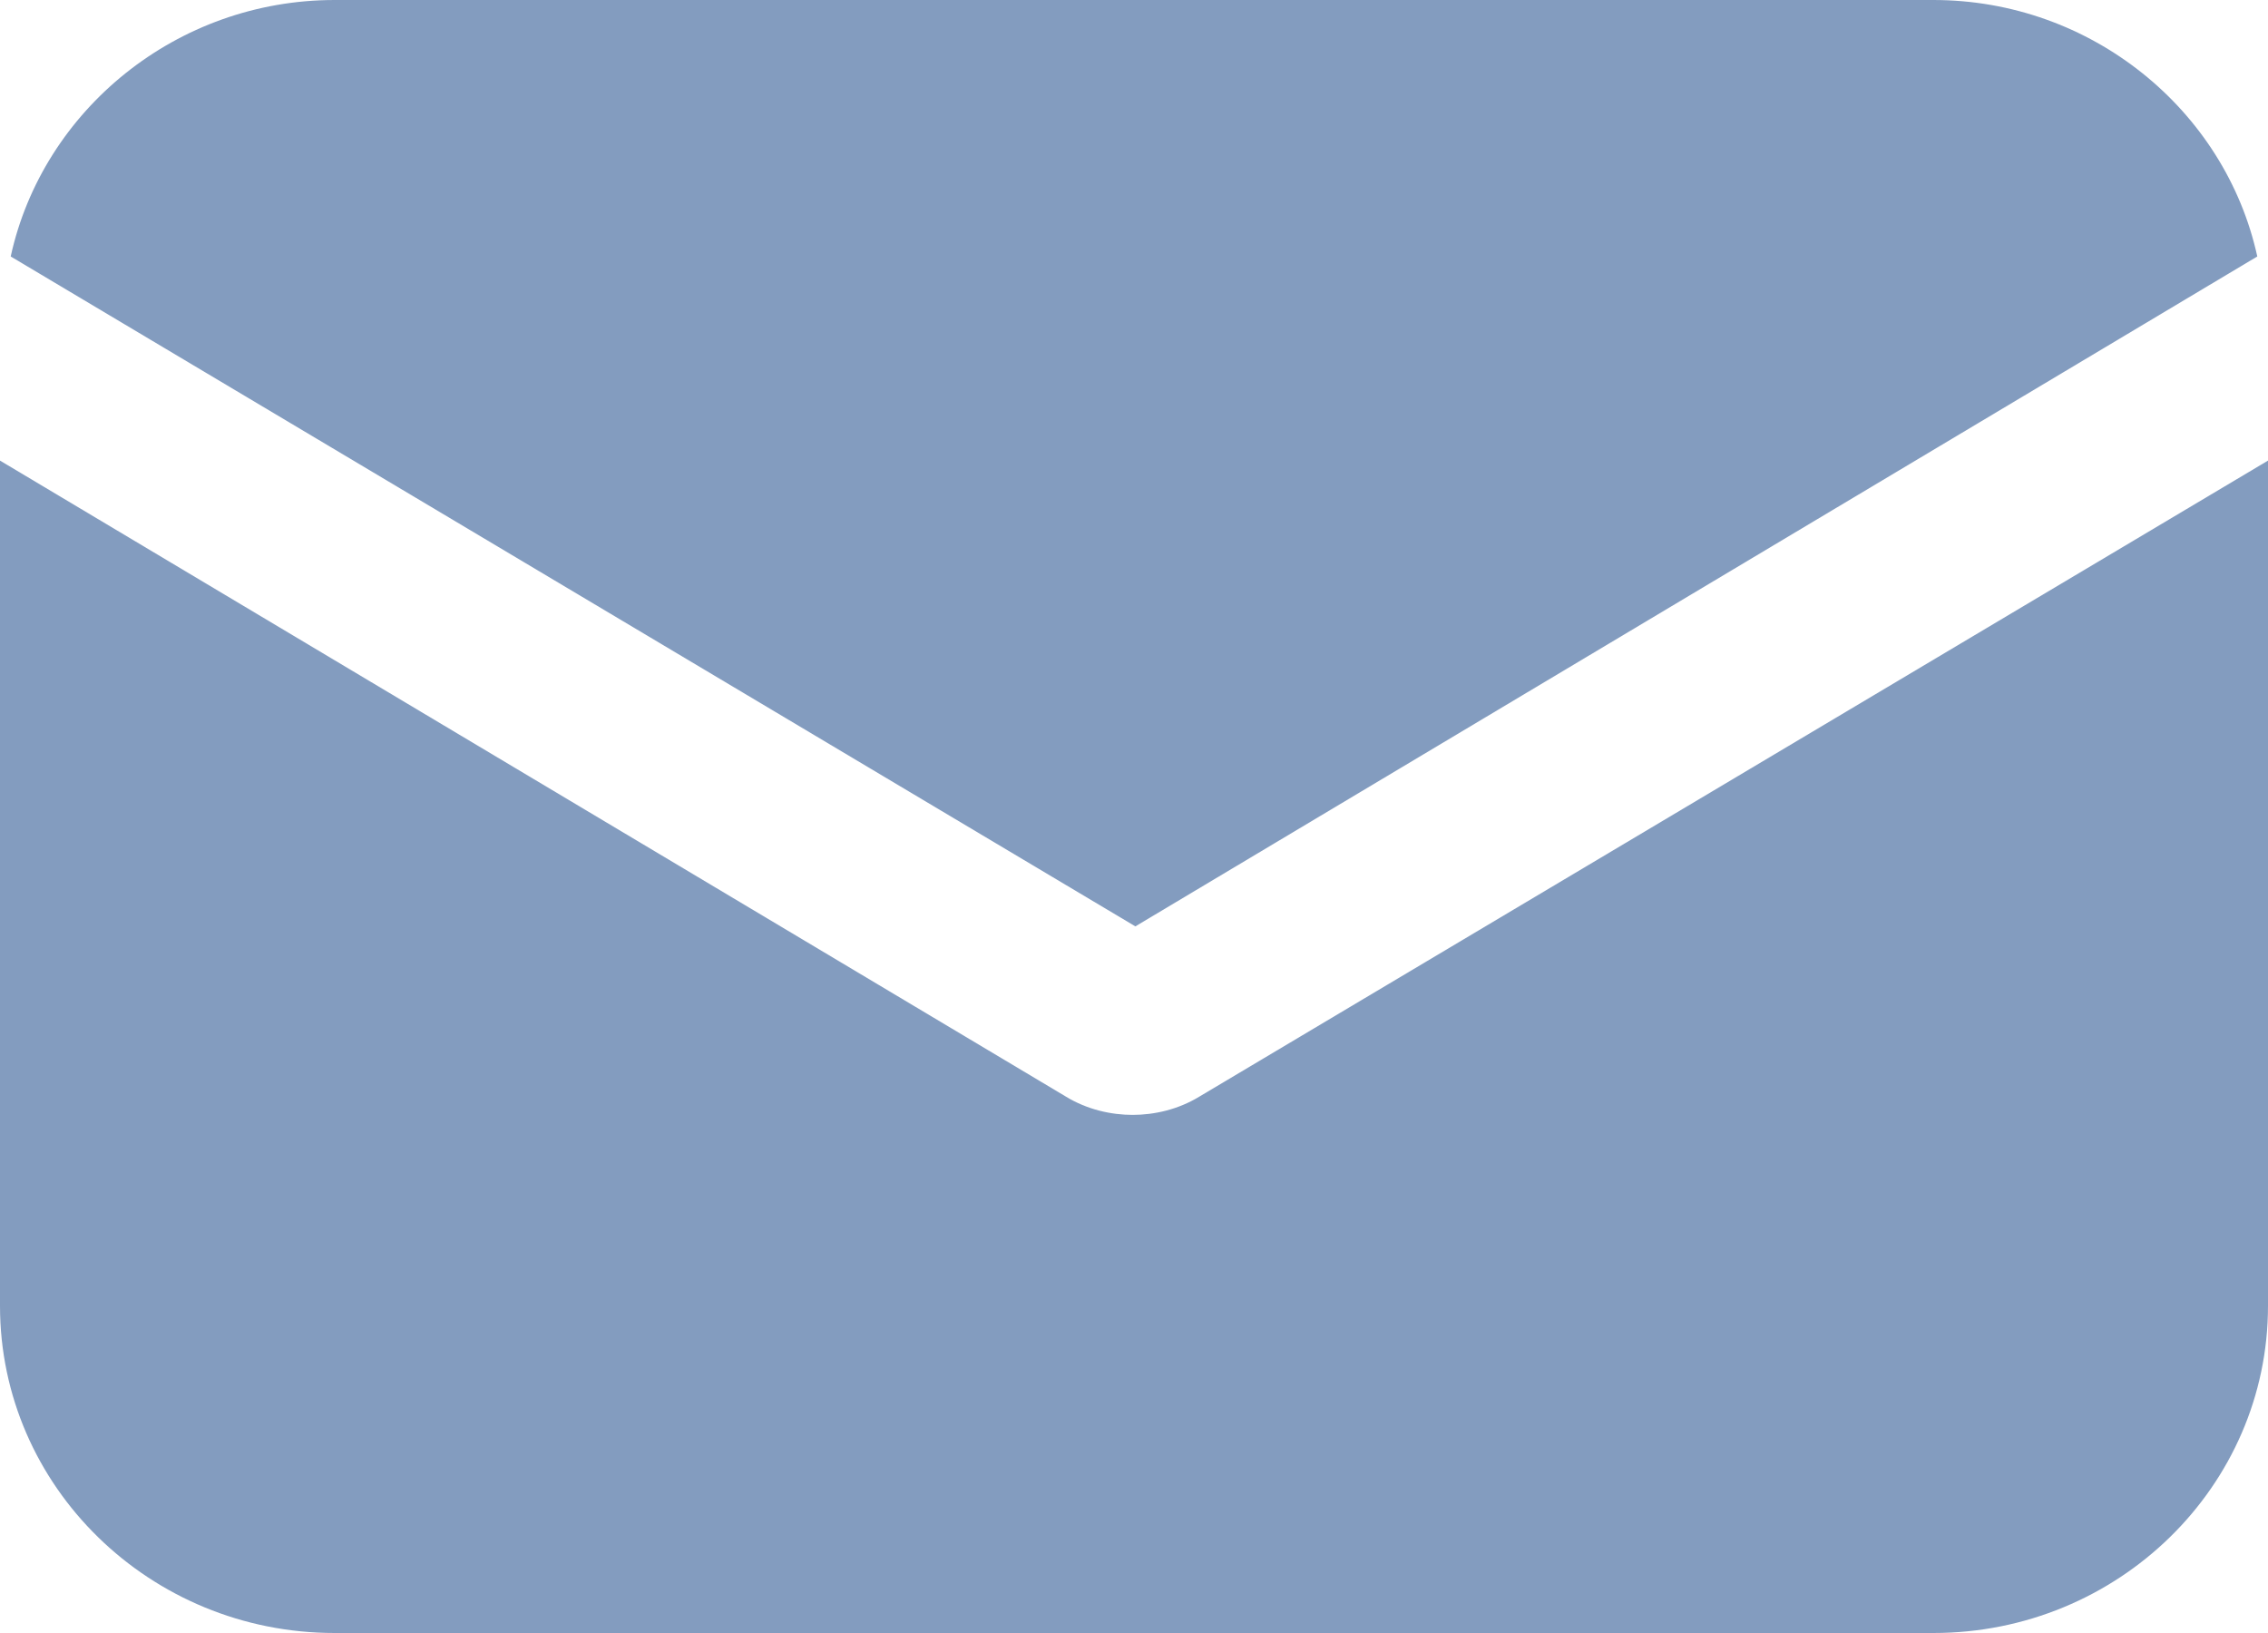
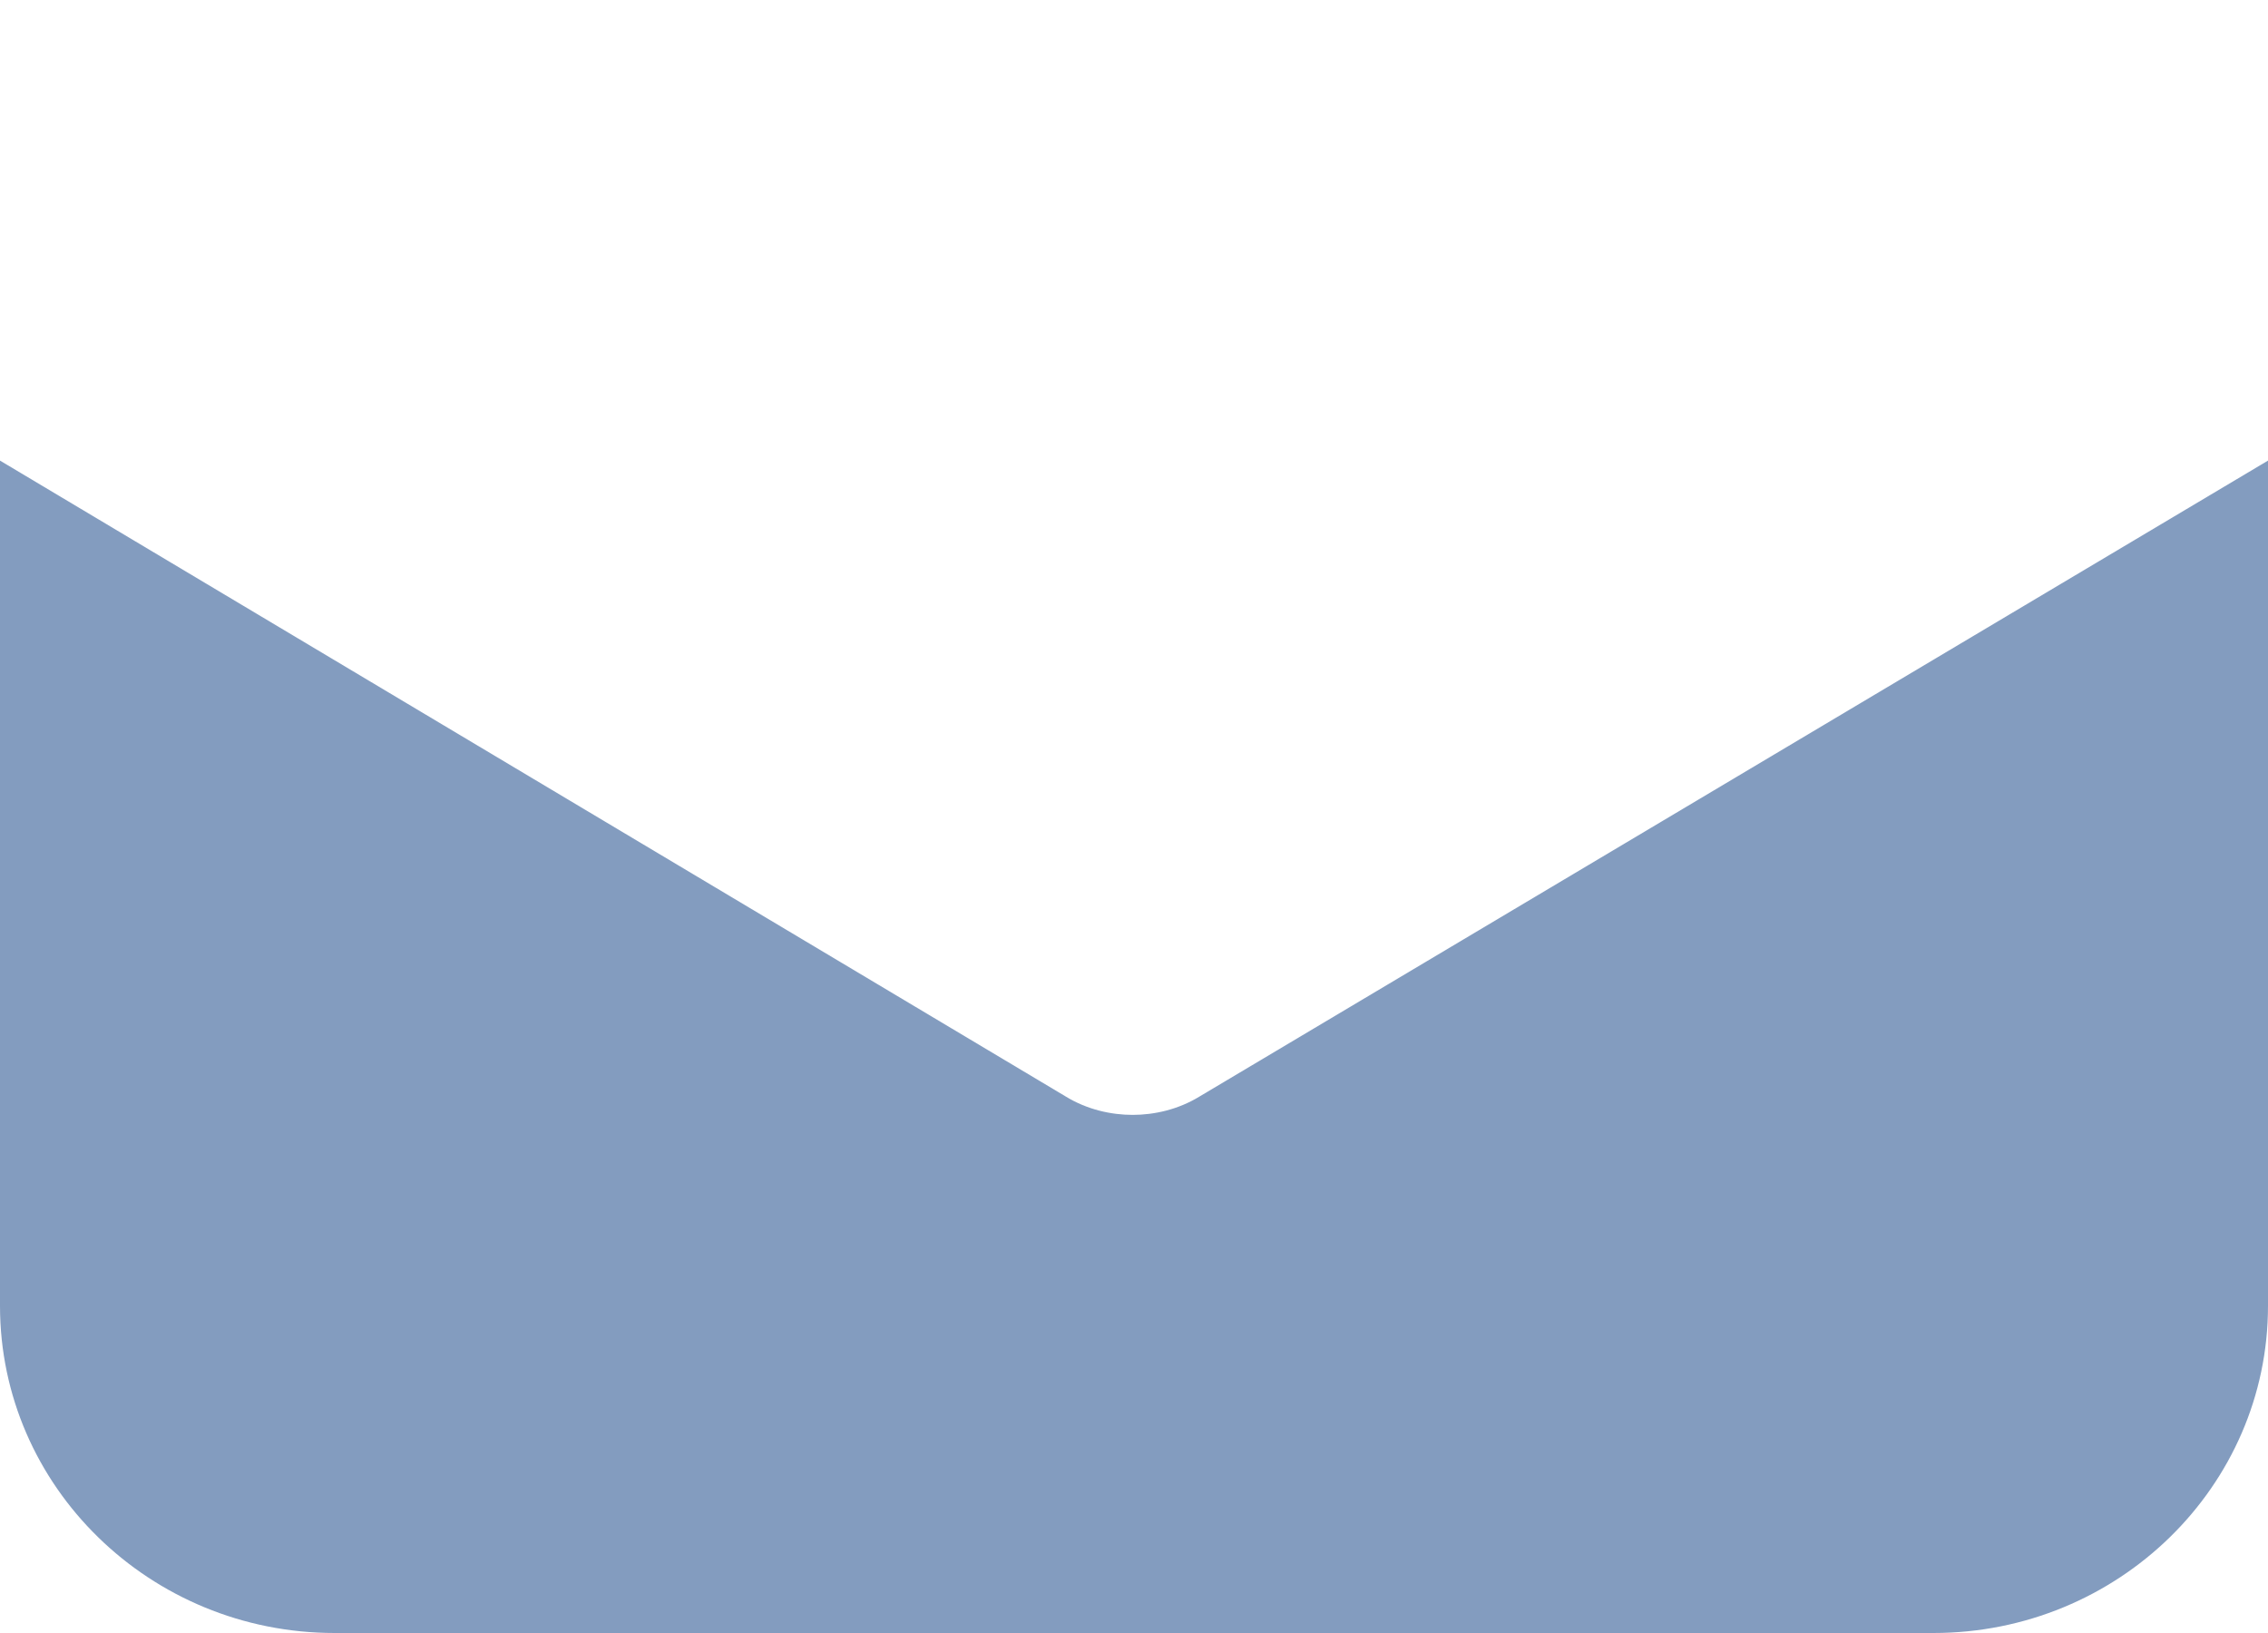
<svg xmlns="http://www.w3.org/2000/svg" width="25" height="18" viewBox="0 0 25 18" fill="none">
-   <path d="M13.223 12.086C12.987 12.231 12.721 12.289 12.485 12.289C12.249 12.289 11.983 12.231 11.747 12.086L0 5.077V14.394C0 16.385 1.653 18 3.689 18H21.311C23.347 18 25 16.385 25 14.394V5.077L13.223 12.086Z" fill="#839CBF" />
-   <path d="M21.311 0H3.689C1.948 0 0.472 1.212 0.118 2.827L12.515 10.211L24.882 2.827C24.528 1.212 23.052 0 21.311 0Z" fill="#839CBF" />
+   <path d="M13.223 12.086C12.987 12.231 12.721 12.289 12.485 12.289C12.249 12.289 11.983 12.231 11.747 12.086L0 5.077V14.394C0 16.385 1.653 18 3.689 18H21.311C23.347 18 25 16.385 25 14.394V5.077Z" fill="#839CBF" />
</svg>